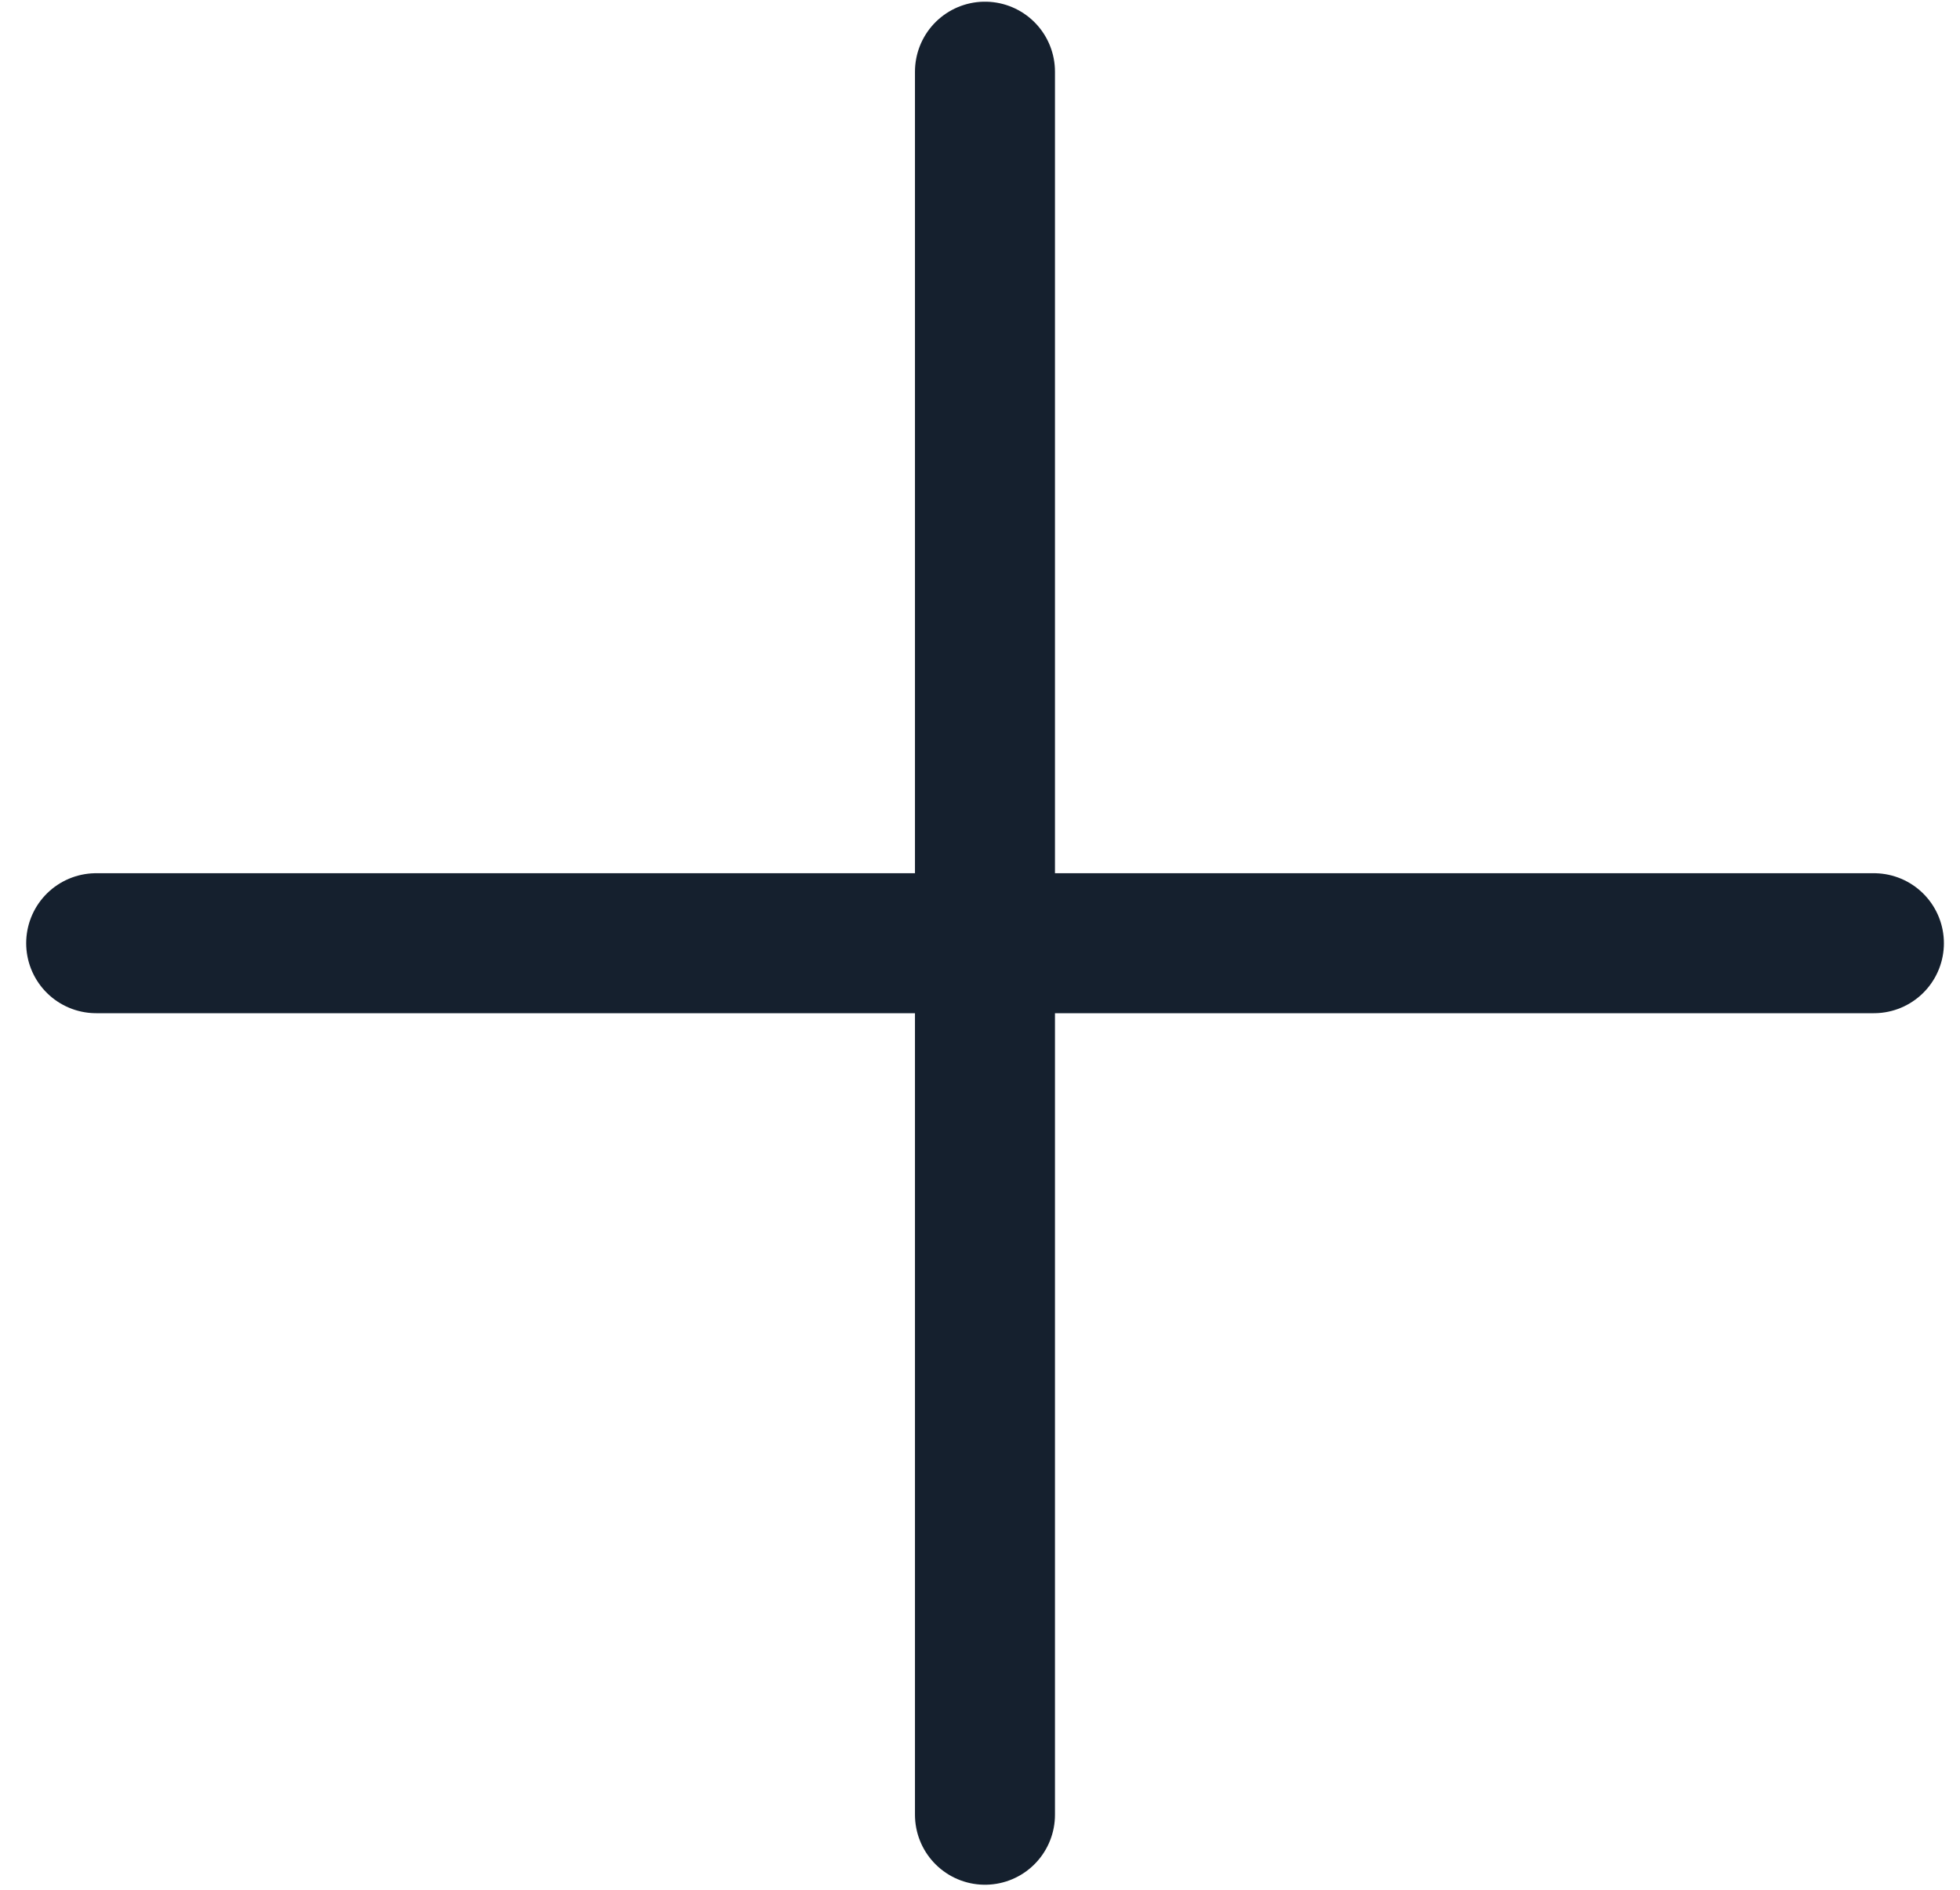
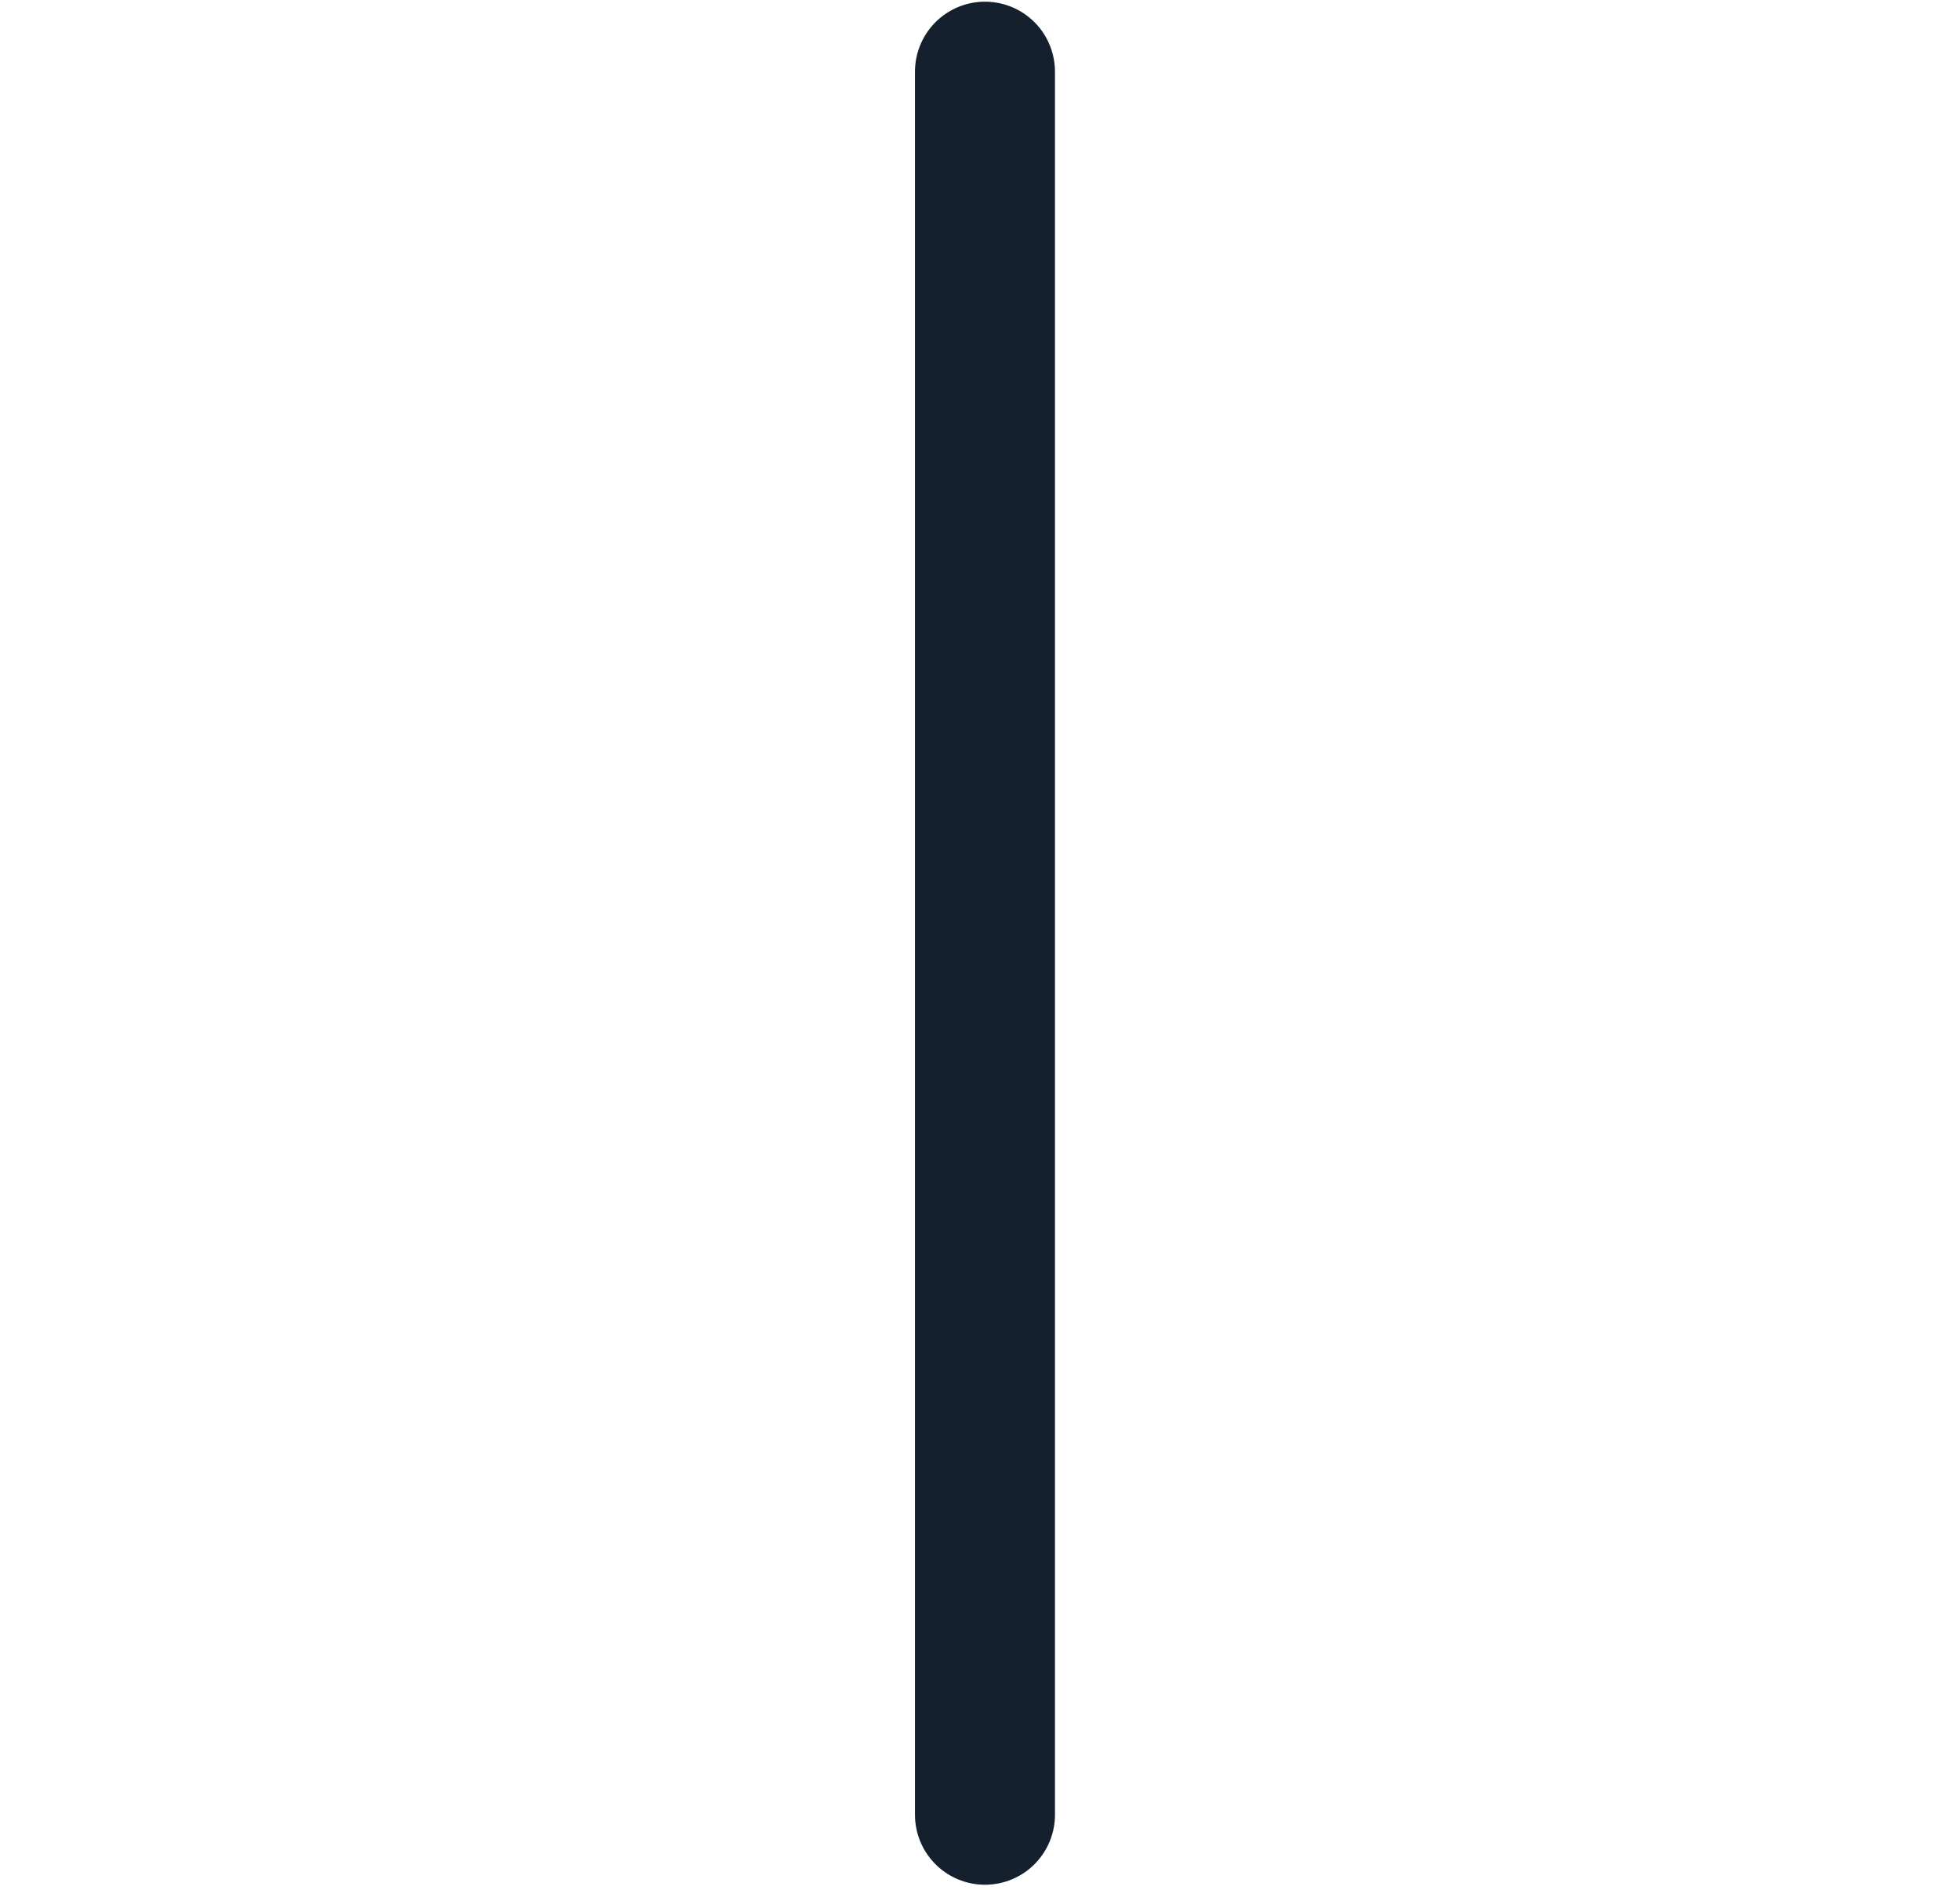
<svg xmlns="http://www.w3.org/2000/svg" width="28" height="27" viewBox="0 0 28 27" fill="none">
-   <path d="M1.374 13.476H26.77" stroke="#15202E" stroke-width="2" stroke-linecap="round" />
  <path d="M14.071 1.024L14.071 25.928" stroke="#15202E" stroke-width="2" stroke-linecap="round" />
</svg>